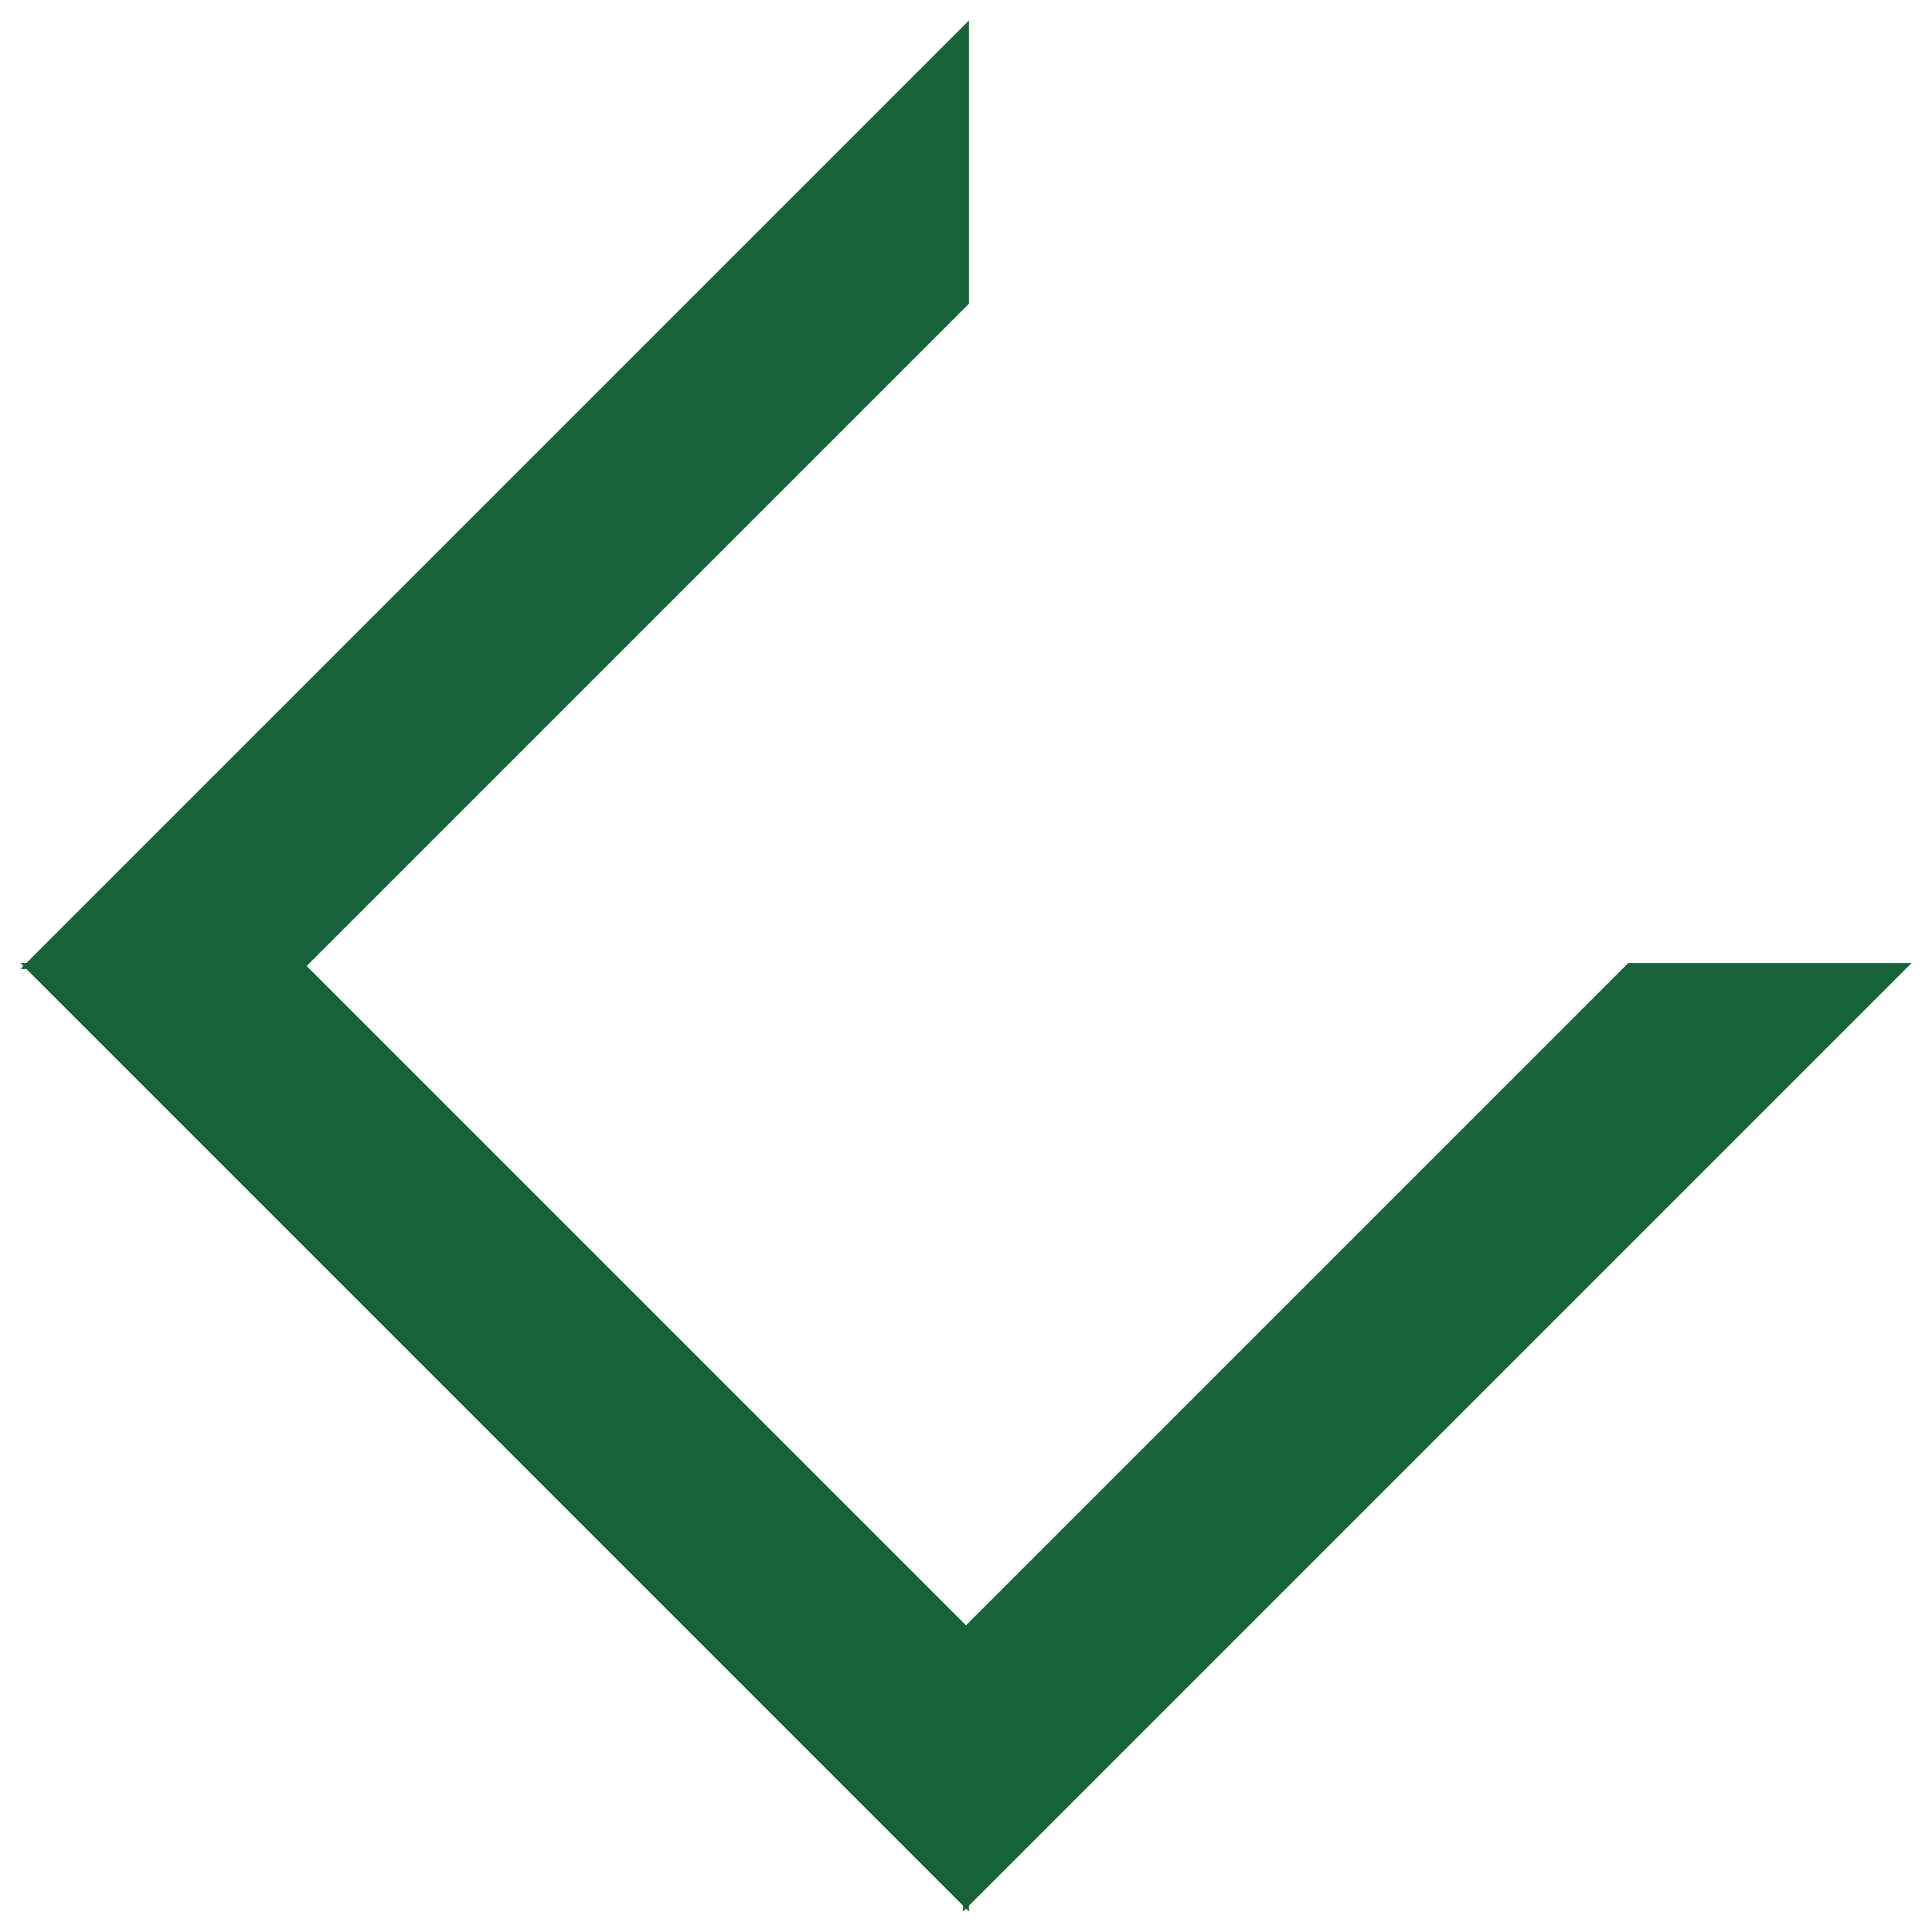
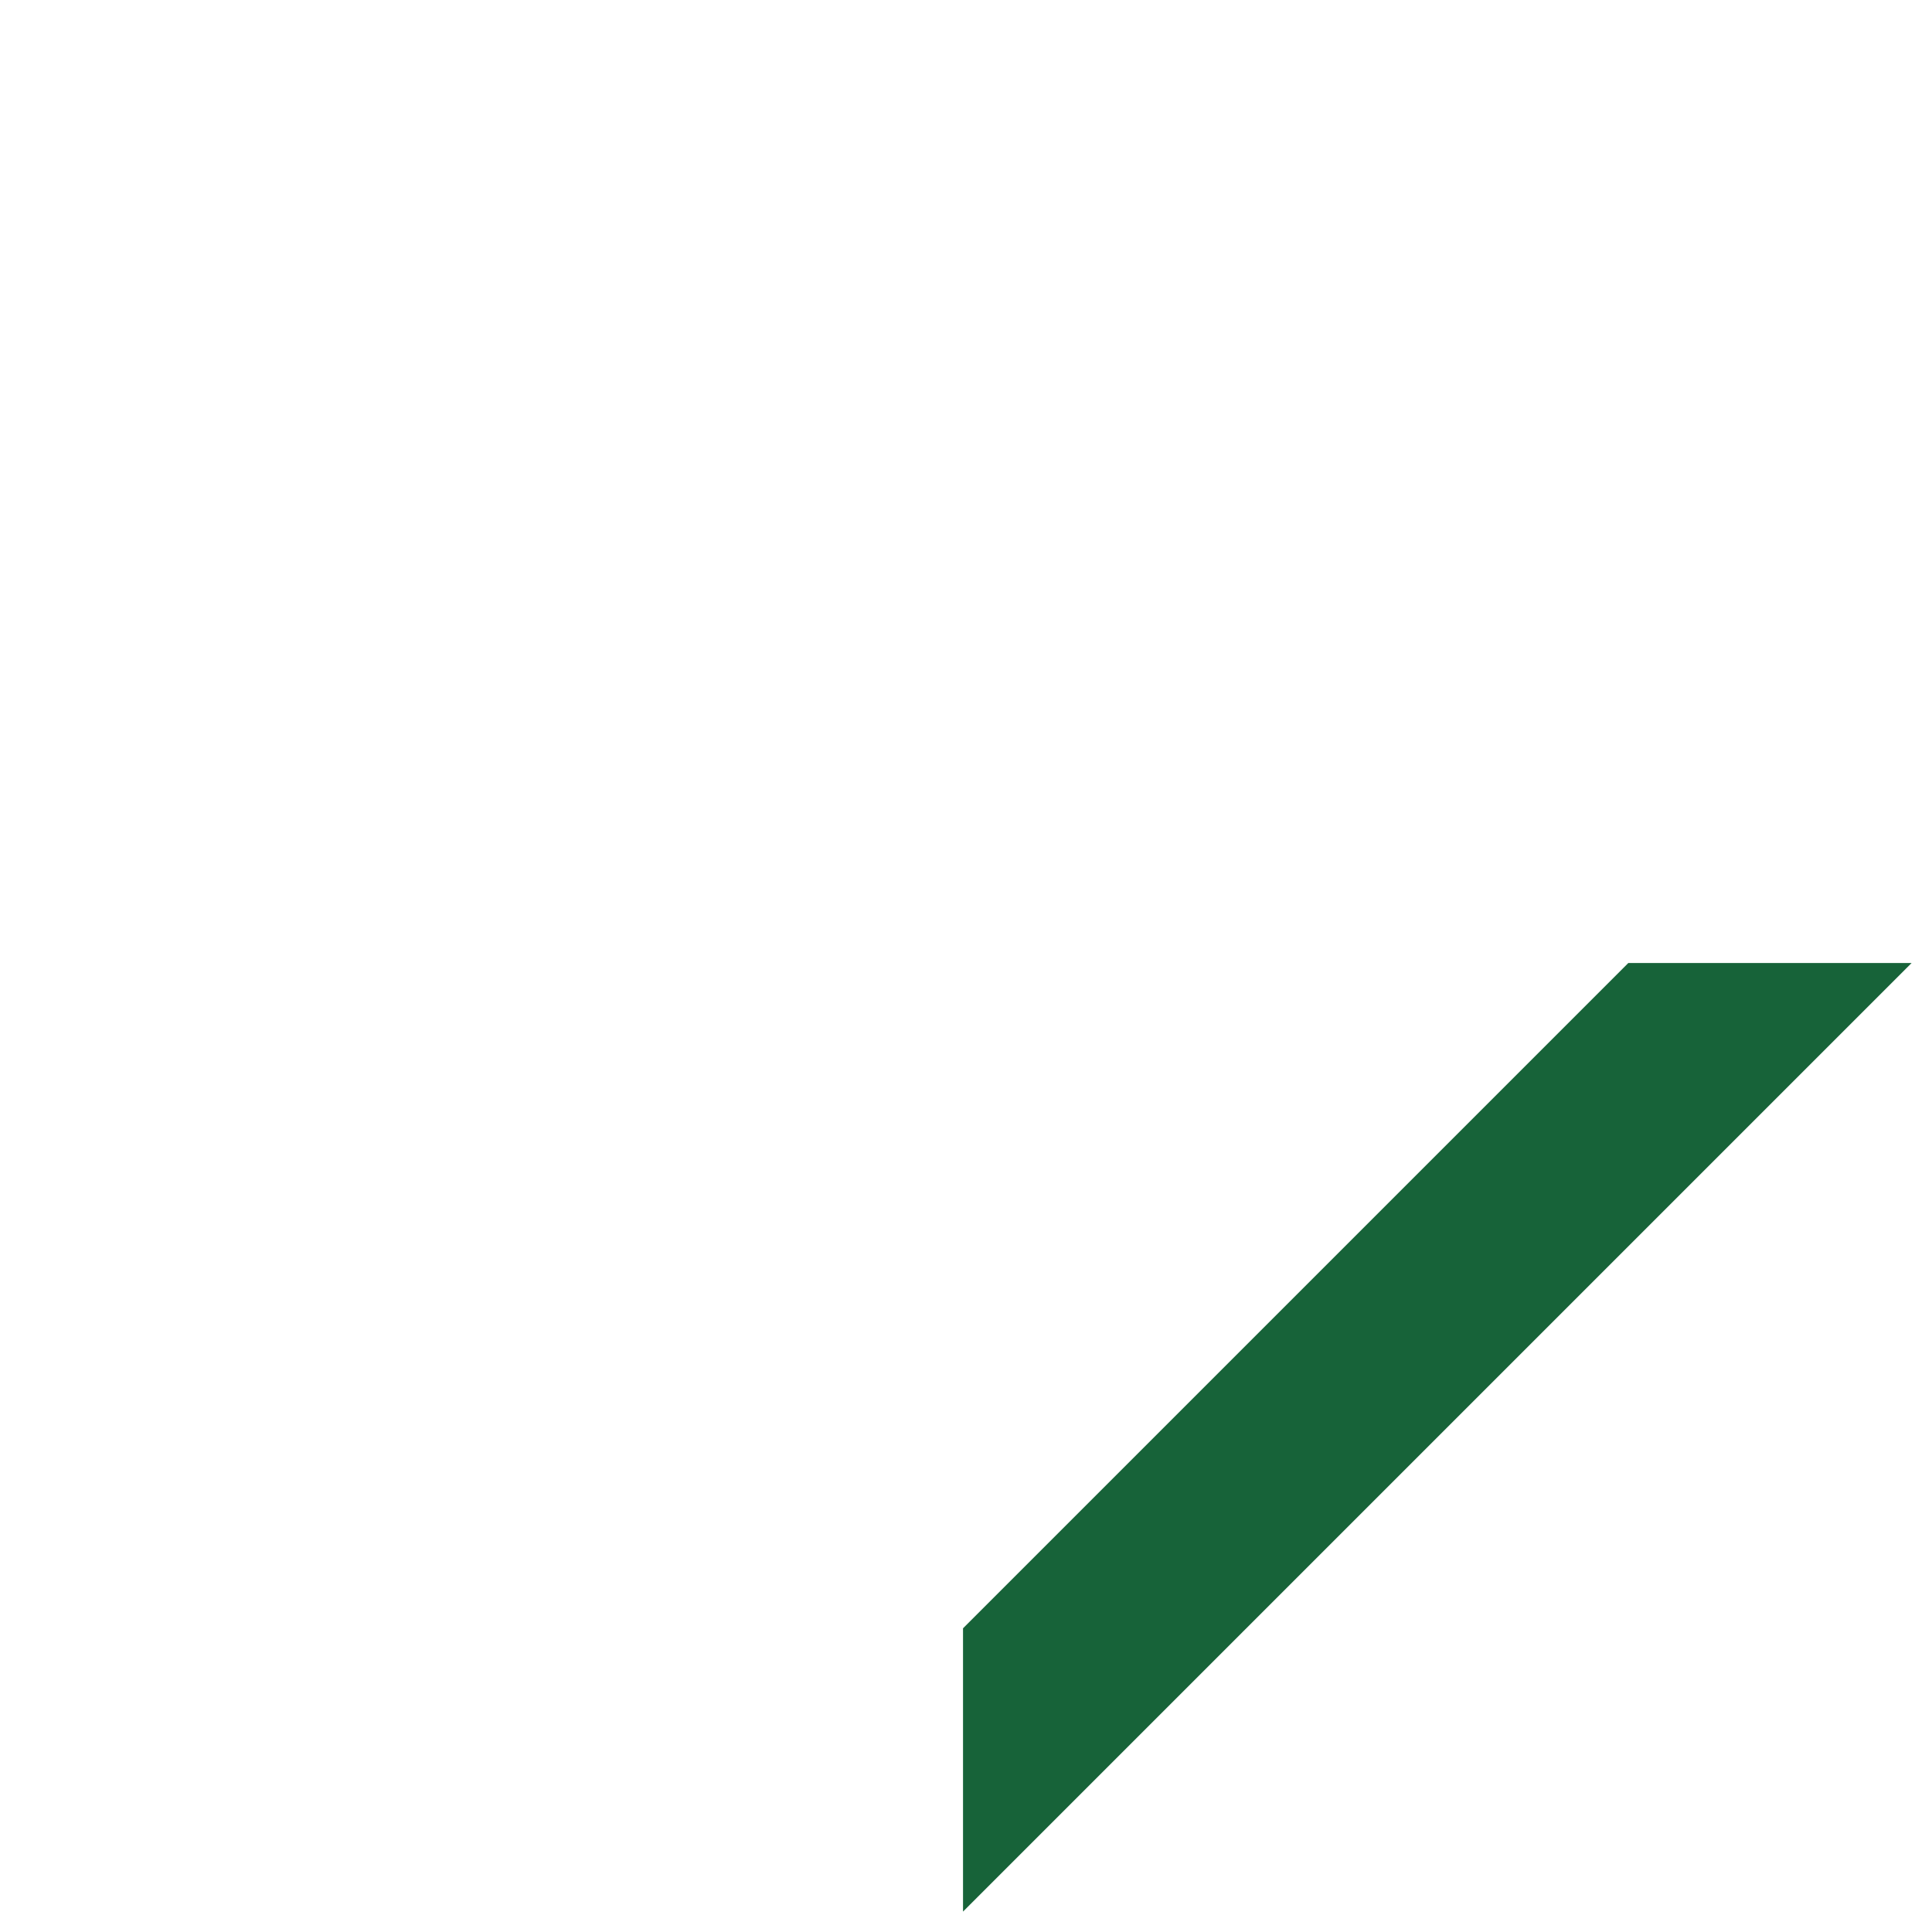
<svg xmlns="http://www.w3.org/2000/svg" width="70" height="70" viewBox="0 0 70 70" fill="none">
-   <path fill-rule="evenodd" clip-rule="evenodd" d="M35 1V10.959L10.959 35H1L35 1Z" fill="#176339" stroke="#176339" stroke-width="0.216" stroke-miterlimit="10" />
-   <path fill-rule="evenodd" clip-rule="evenodd" d="M1 35L35 69V59.041L10.959 35H1Z" fill="#176339" stroke="#176339" stroke-width="0.216" stroke-miterlimit="10" />
  <path fill-rule="evenodd" clip-rule="evenodd" d="M69 35L35 69V59.041L59.041 35H69Z" fill="#176339" stroke="#176339" stroke-width="0.216" stroke-miterlimit="10" />
</svg>